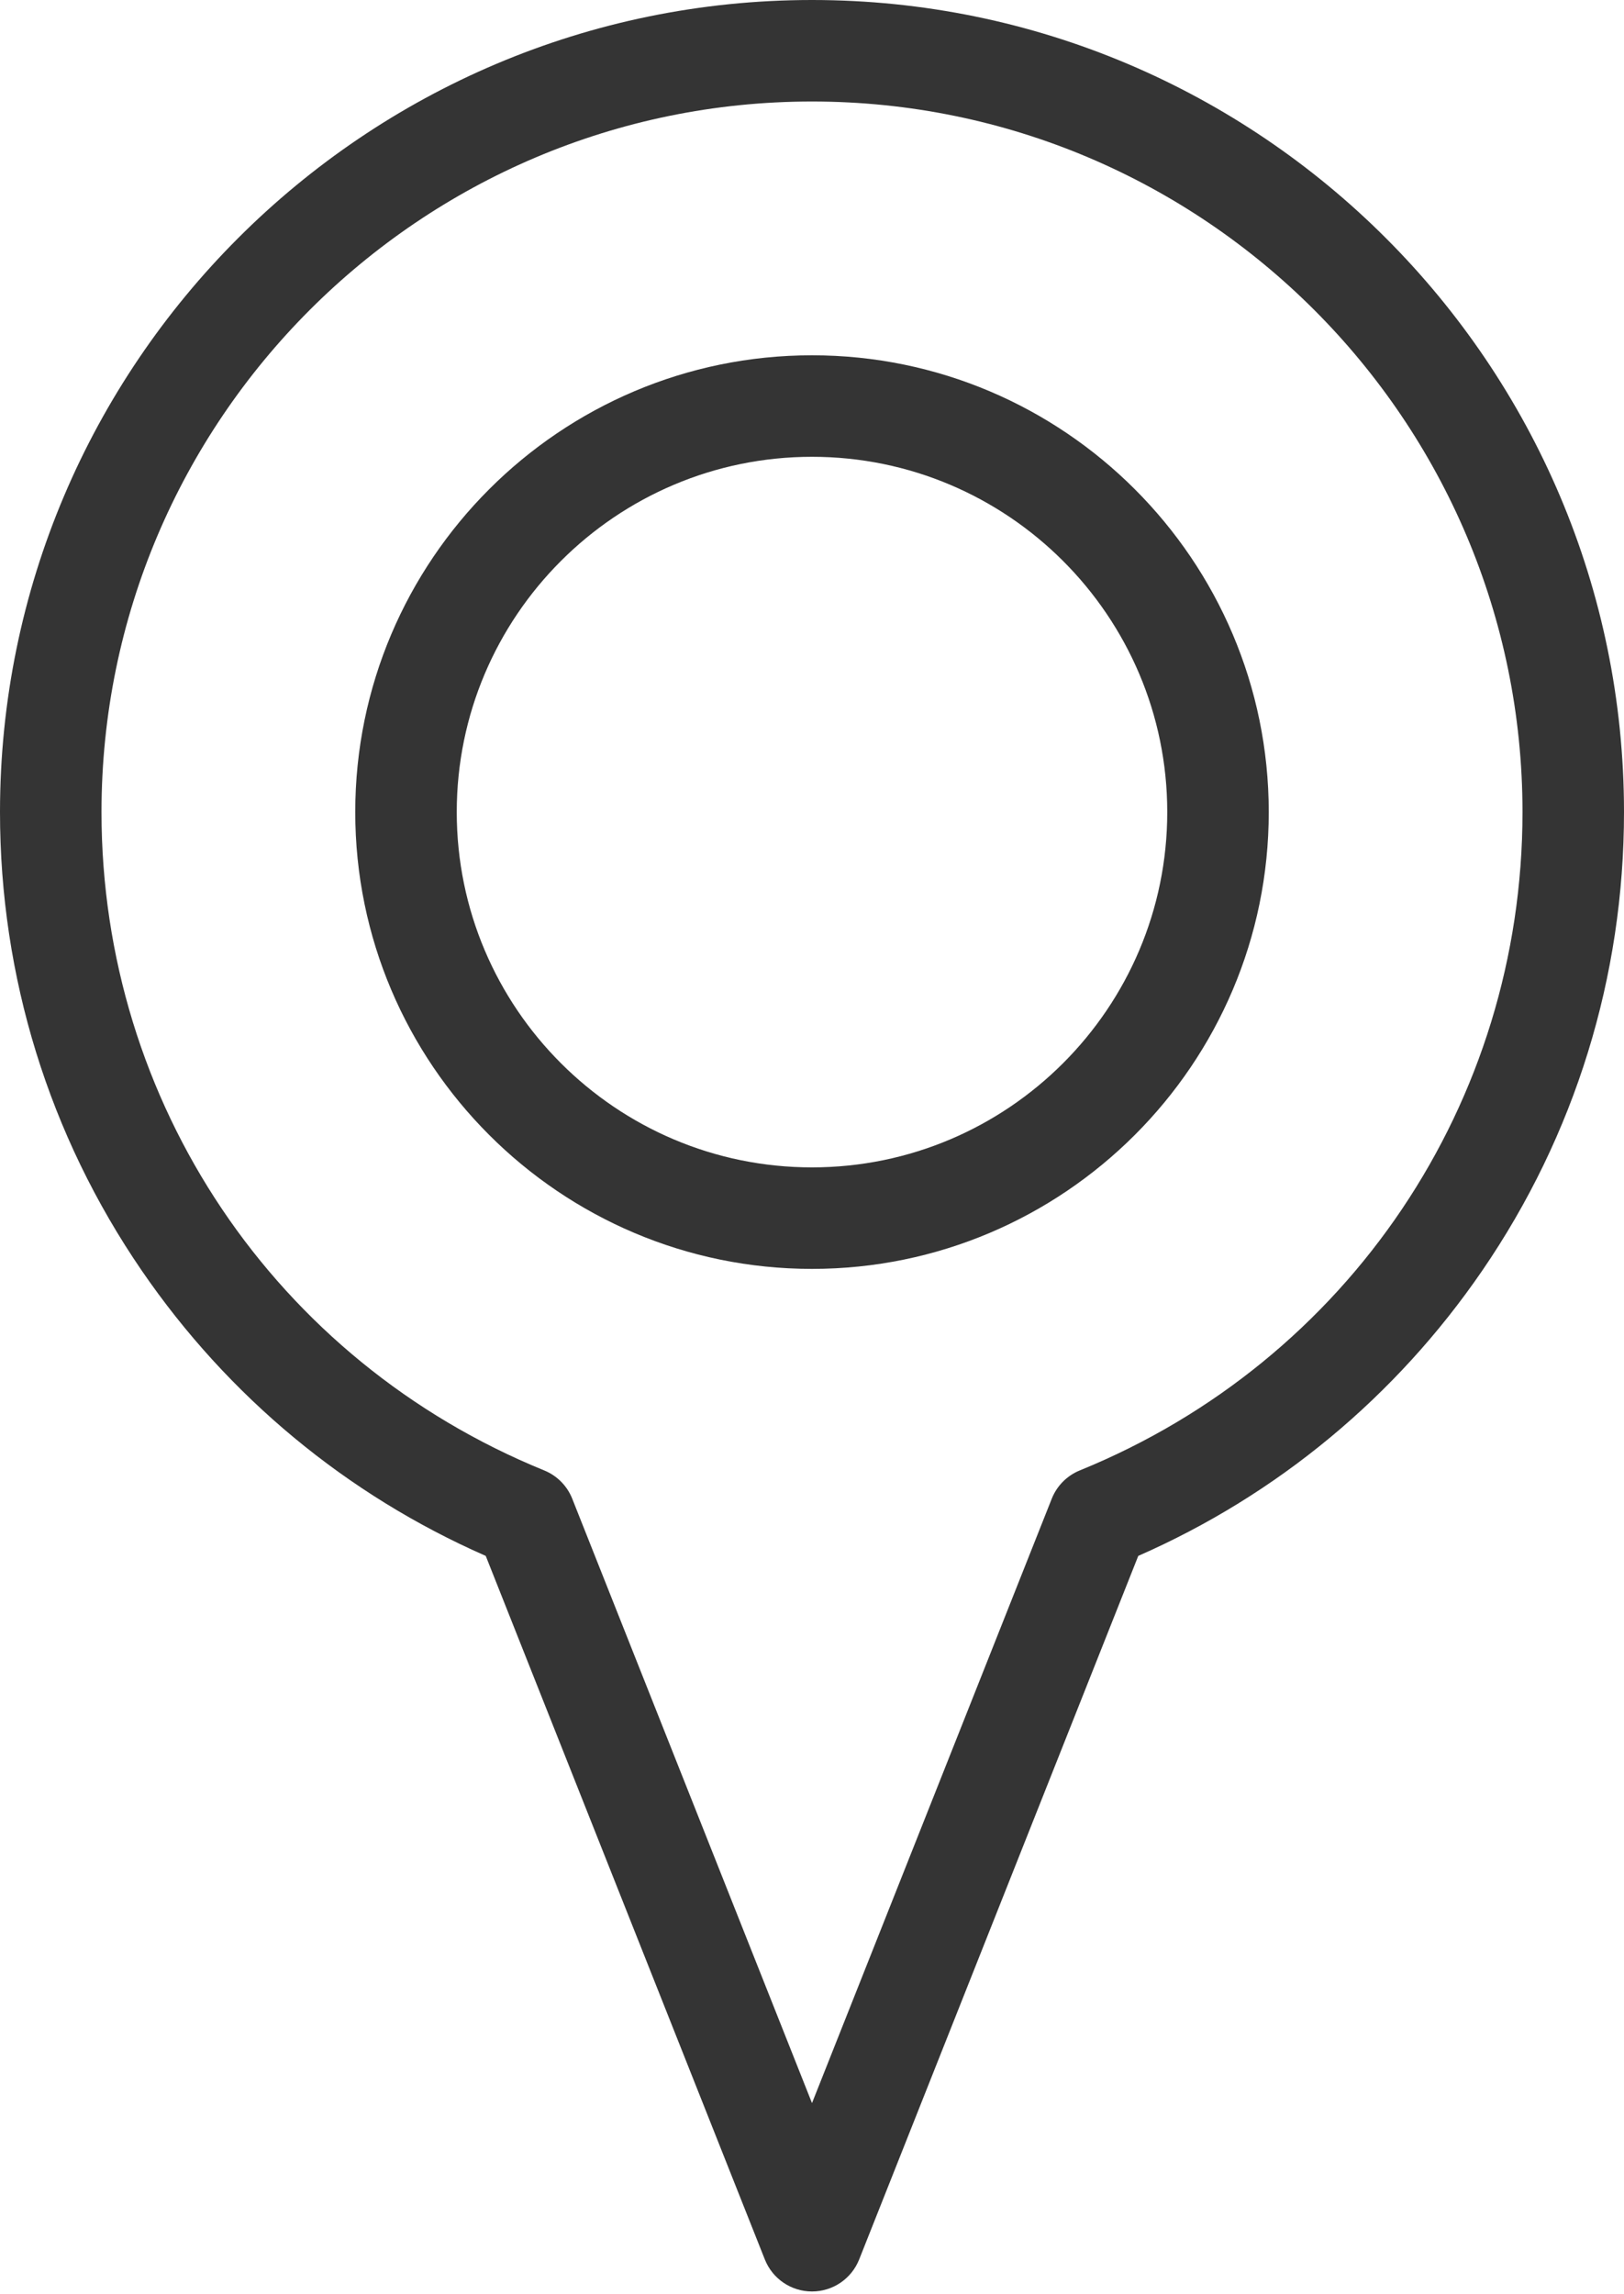
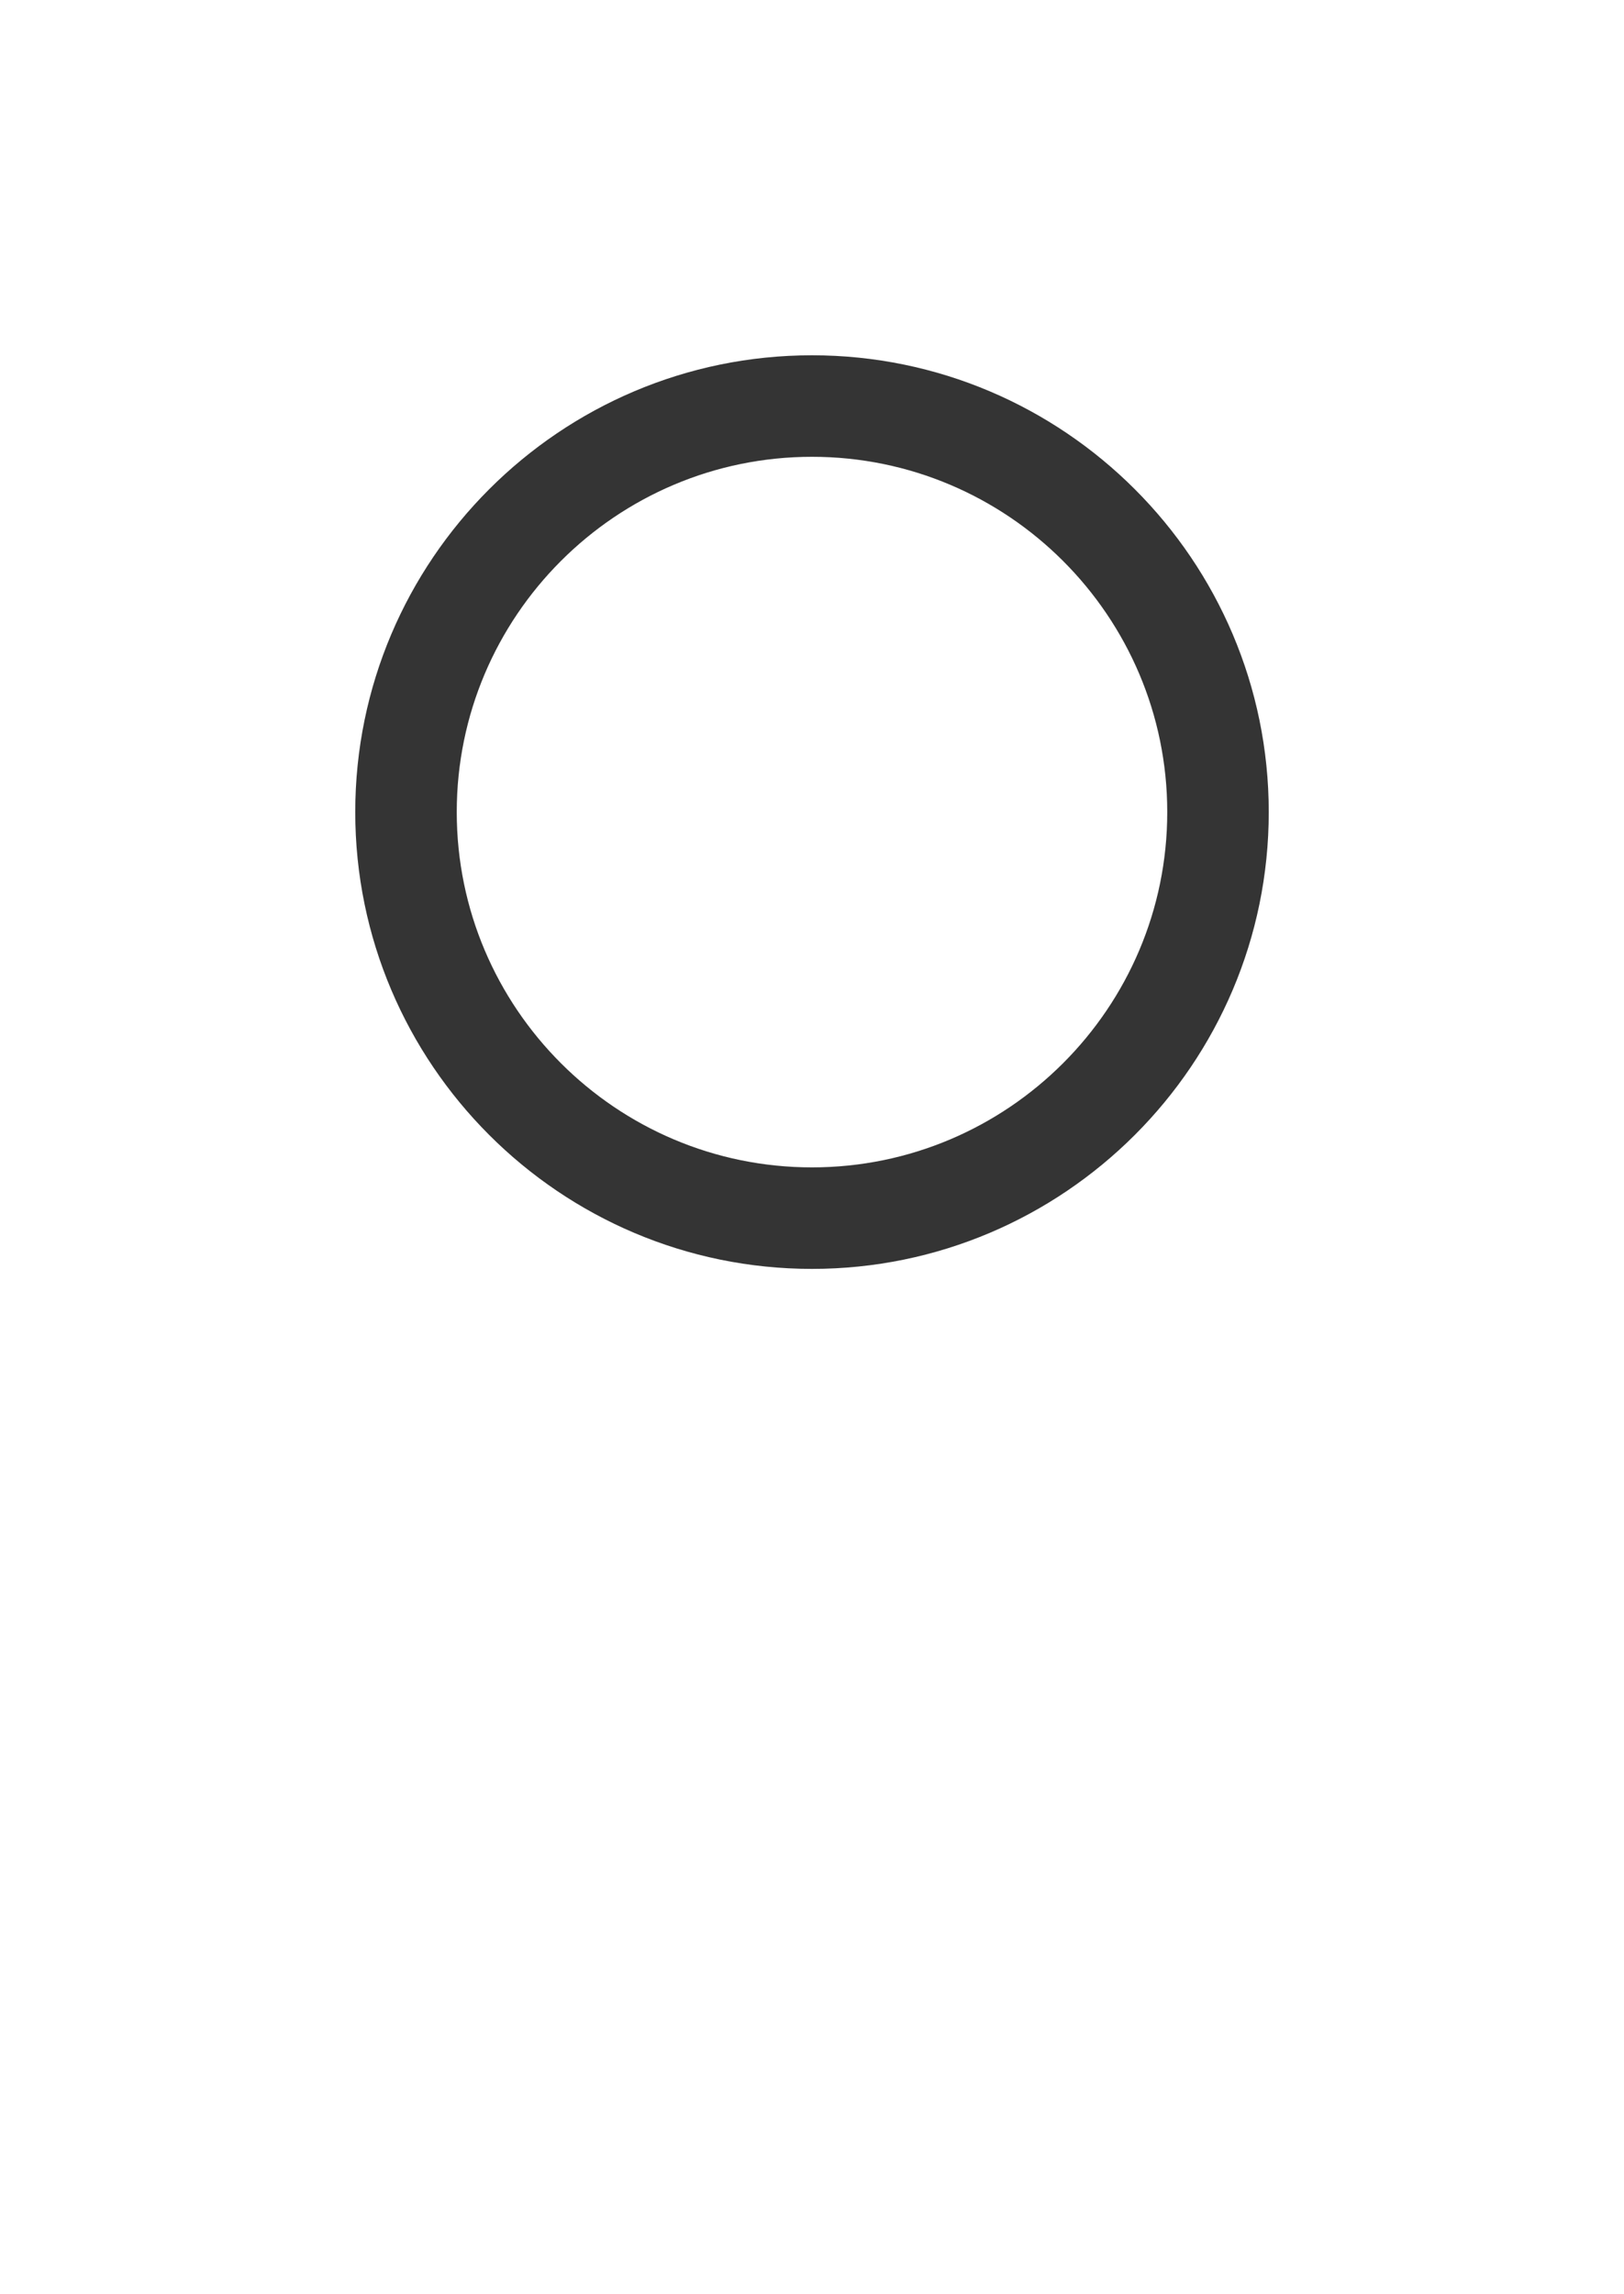
<svg xmlns="http://www.w3.org/2000/svg" width="320" height="452" viewBox="0 0 320 452" fill="none">
-   <path d="M160 451.472C155.9 451.472 152.217 448.97 150.705 445.159L95.711 306.546C68.313 294.522 44.94 275.155 27.926 250.33C9.656 223.671 0 192.435 0 160C0 71.776 71.775 0 160 0C248.224 0 320 71.776 320 160C320 192.436 310.344 223.671 292.074 250.33C275.06 275.155 251.687 294.521 224.289 306.546L169.295 445.16C167.783 448.97 164.099 451.472 160 451.472ZM160 20C82.804 20 20 82.804 20 160C20 217.212 54.241 268.125 107.234 289.706C109.757 290.734 111.753 292.747 112.757 295.28L160 414.356L207.242 295.28C208.247 292.747 210.242 290.734 212.765 289.706C265.759 268.125 300 217.212 300 160C300 82.803 237.196 20 160 20Z" fill="#343434" />
  <path d="M160 250C110.374 250 70 209.626 70 160C70 110.374 110.374 70 160 70C209.626 70 250 110.374 250 160C250 209.626 209.626 250 160 250ZM160 90C121.401 90 90 121.402 90 160C90 198.598 121.401 230 160 230C198.598 230 230 198.598 230 160C230 121.402 198.598 90 160 90Z" fill="#343434" />
</svg>